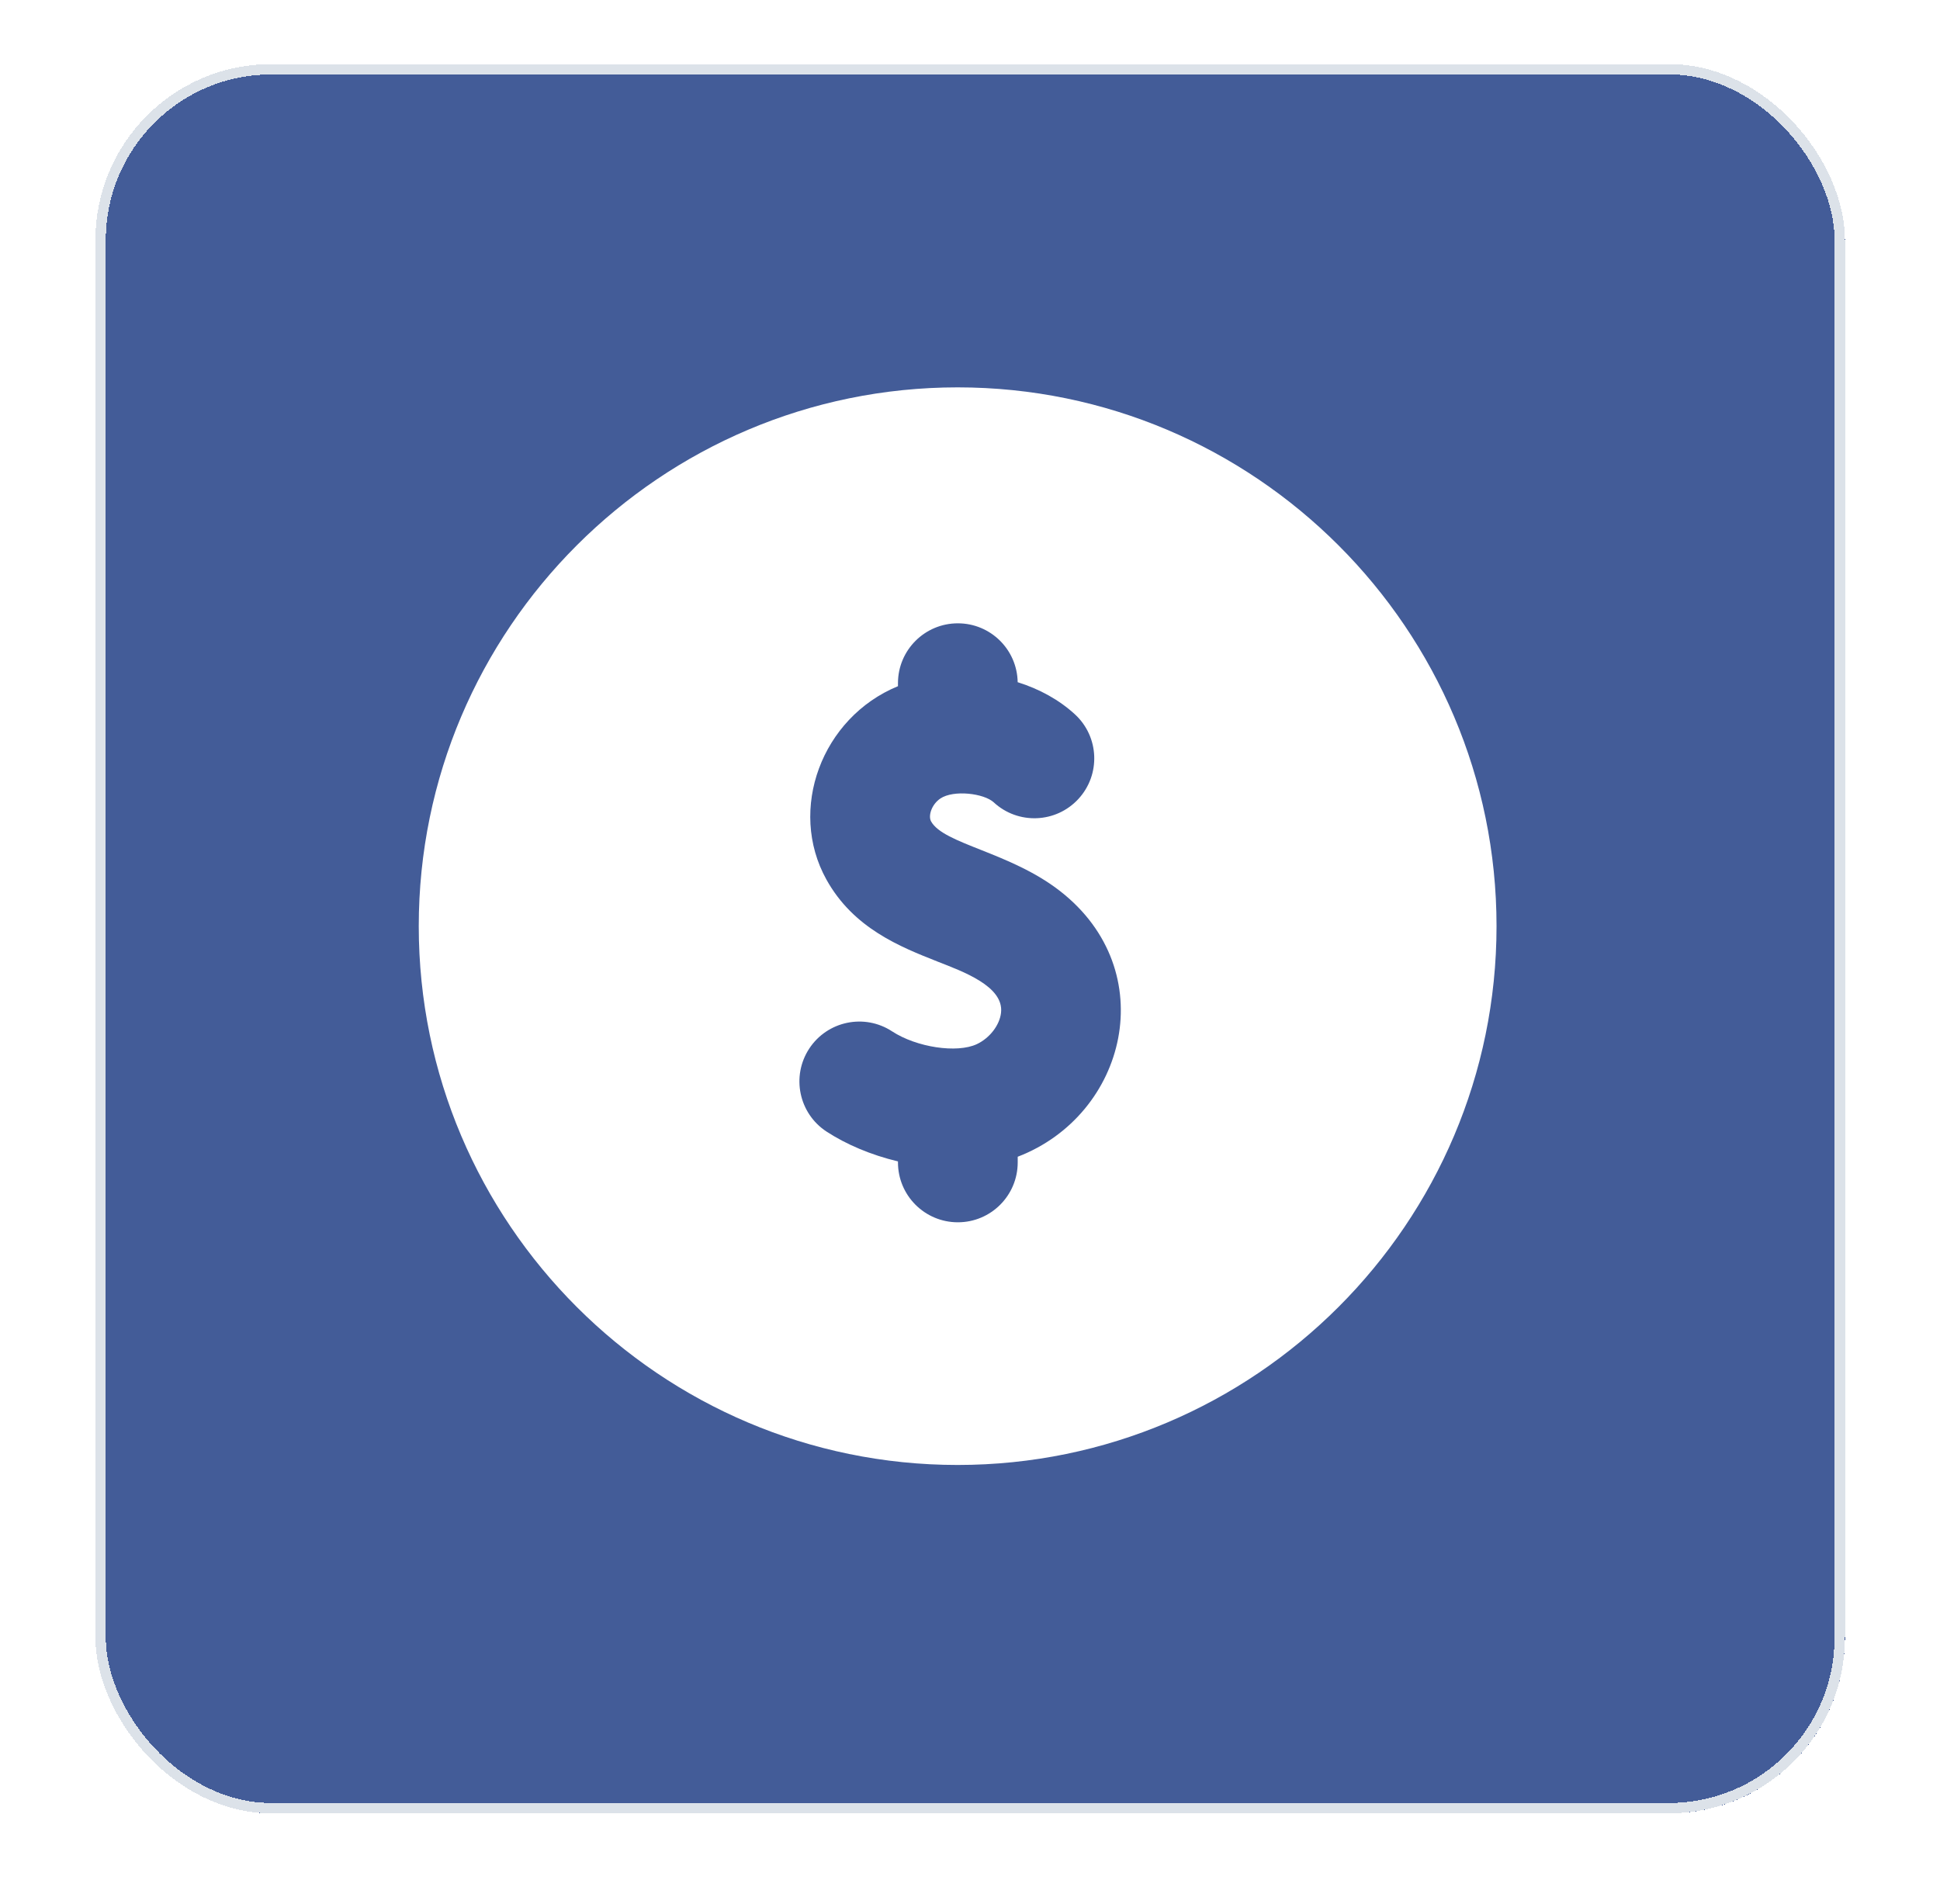
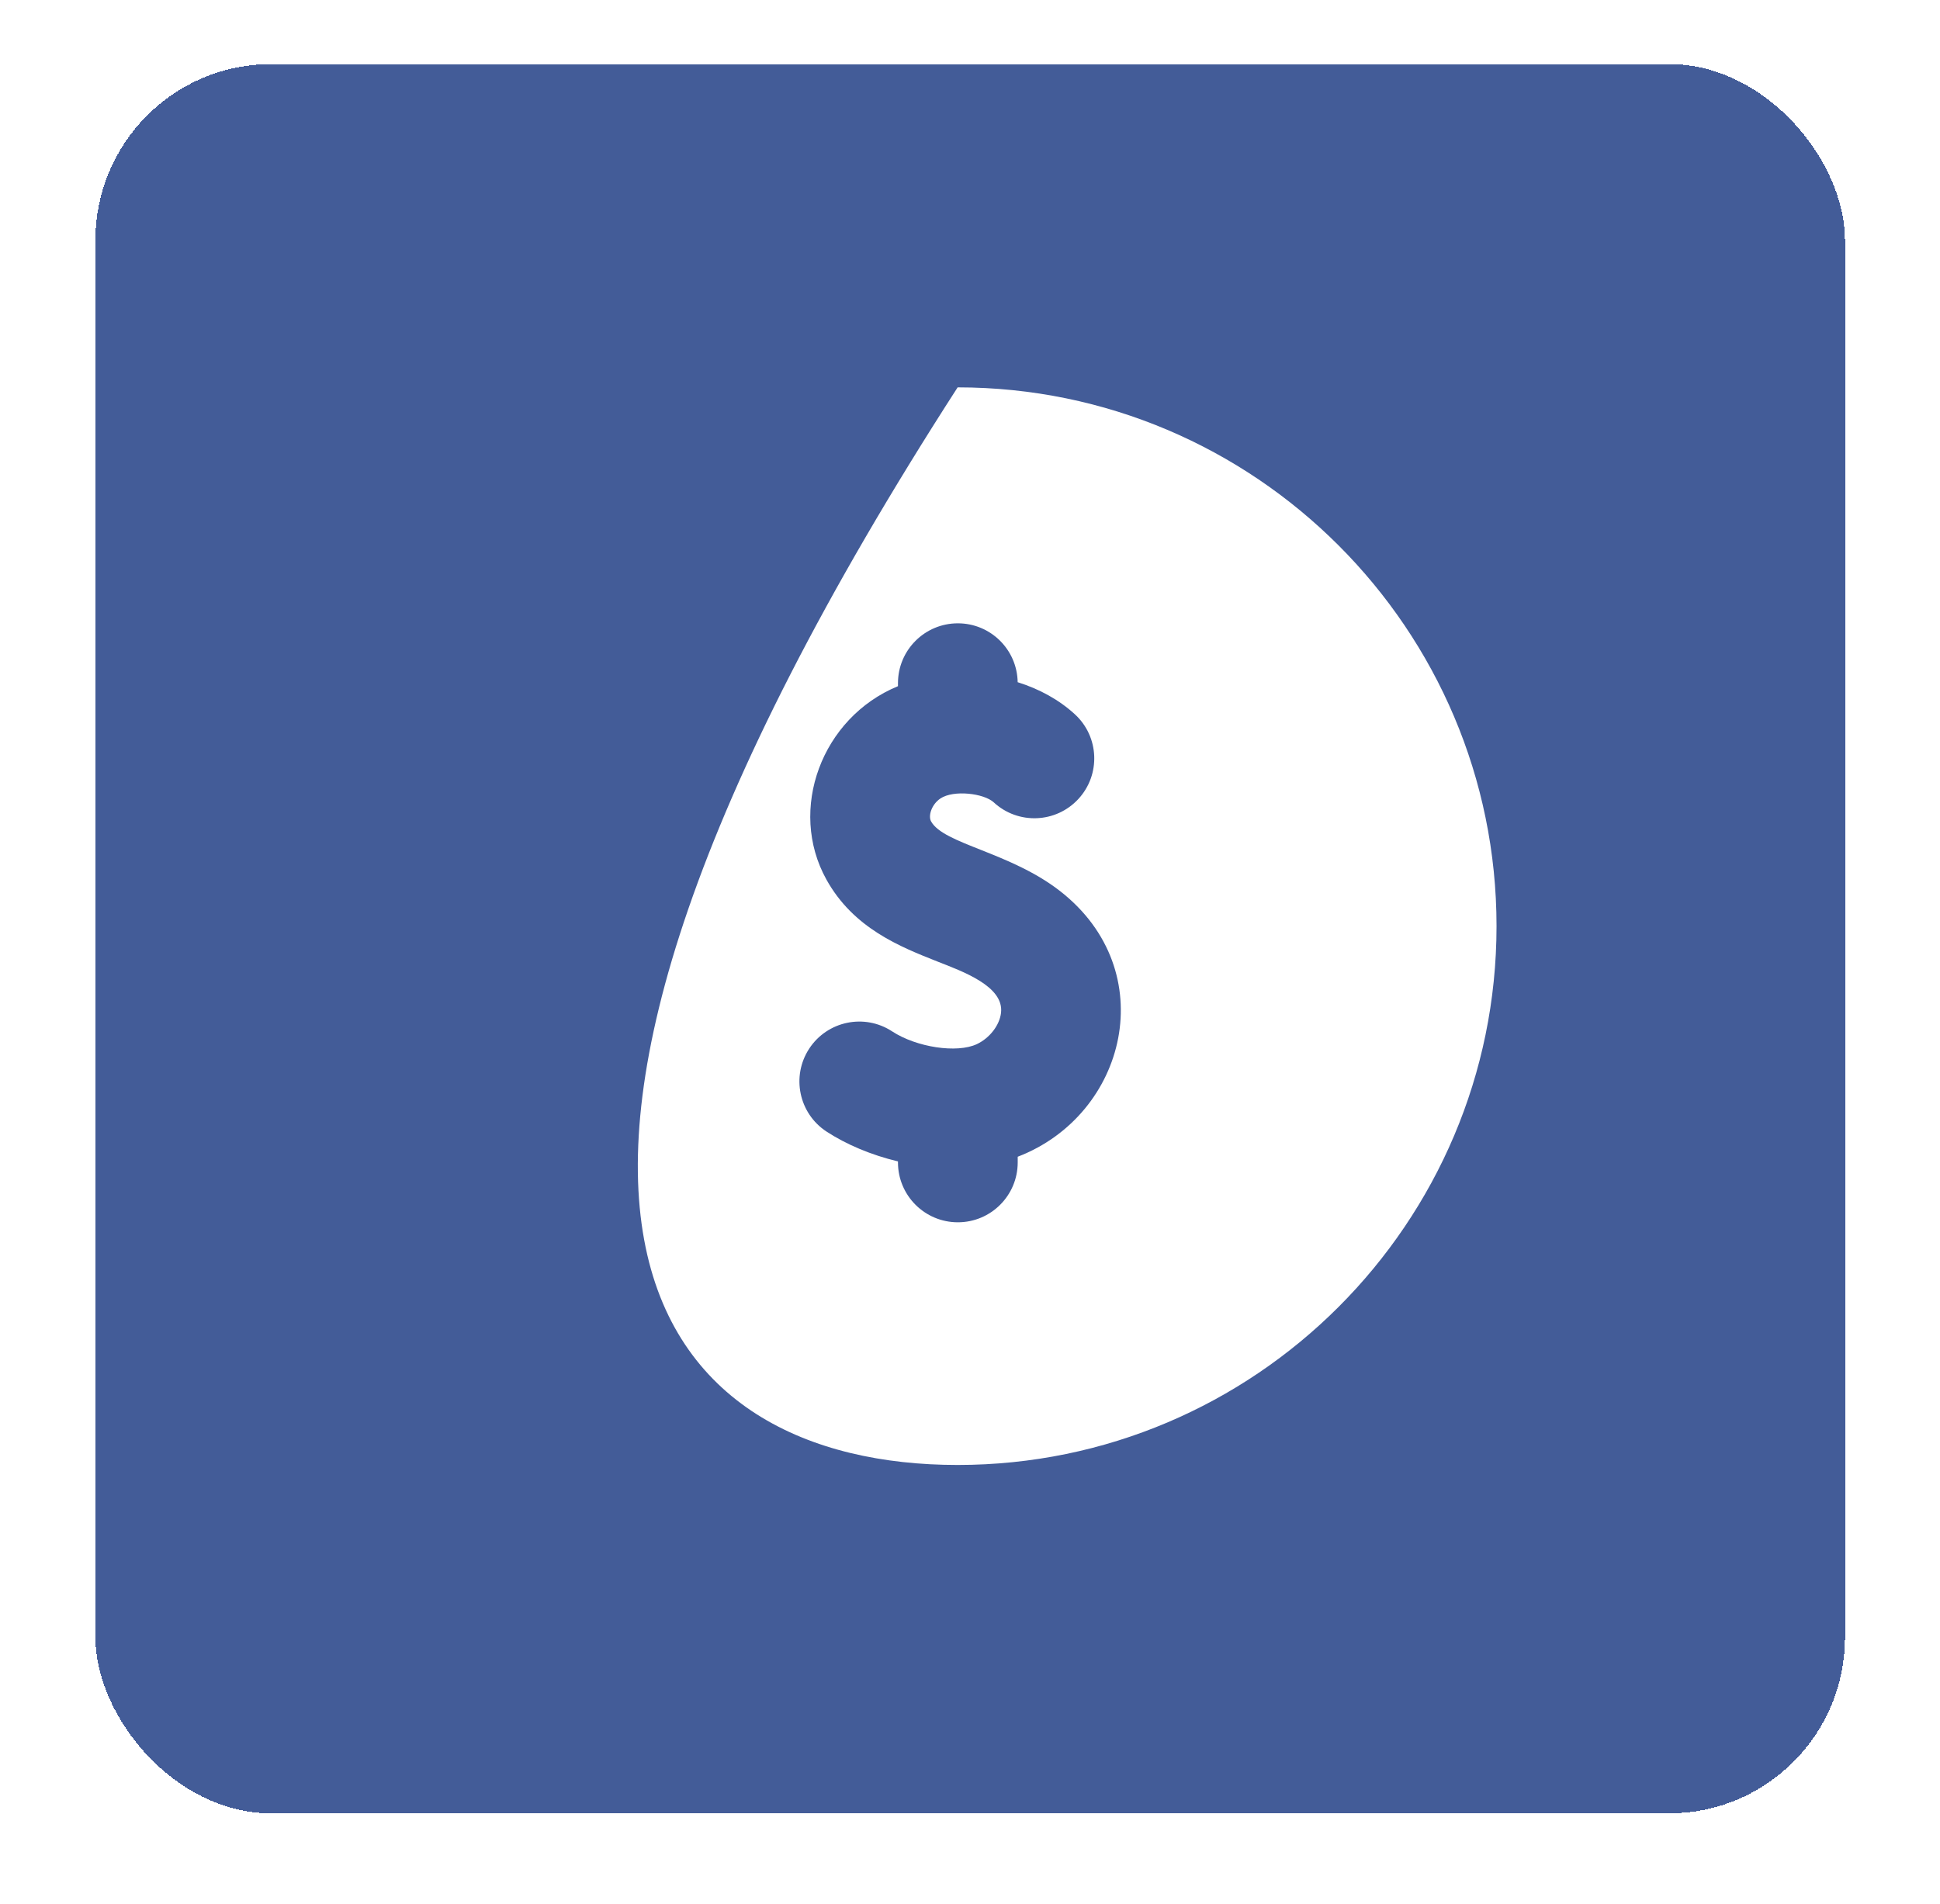
<svg xmlns="http://www.w3.org/2000/svg" width="54" height="53" viewBox="0 0 54 53" fill="none">
  <g filter="url(#filter0_d_5745_34878)">
    <rect x="2.656" y="0.631" width="48.699" height="48.699" rx="4.899" fill="#435C98" shape-rendering="crispEdges" />
-     <rect x="2.8" y="0.775" width="48.41" height="48.41" rx="4.755" stroke="#DCE2E9" stroke-width="0.288" shape-rendering="crispEdges" />
-     <path d="M26.656 9.631C18.385 9.631 11.656 16.36 11.656 24.631C11.656 32.902 18.385 39.631 26.656 39.631C34.927 39.631 41.656 32.902 41.656 24.631C41.656 16.36 34.927 9.631 26.656 9.631ZM28.328 31.05V31.208C28.328 32.129 27.582 32.875 26.662 32.875C25.741 32.875 24.995 32.129 24.995 31.208V31.18C24.248 31.002 23.556 30.708 23.006 30.349C22.236 29.845 22.02 28.812 22.524 28.041C23.028 27.271 24.061 27.055 24.831 27.559C25.513 28.005 26.638 28.175 27.191 27.915C27.549 27.746 27.826 27.387 27.864 27.04C27.947 26.302 26.791 25.89 26.1 25.618C25.056 25.205 23.755 24.692 23.001 23.329C21.925 21.387 22.867 18.826 24.995 17.95V17.866C24.995 16.946 25.741 16.2 26.662 16.2C27.573 16.2 28.312 16.931 28.327 17.839C28.927 18.027 29.479 18.327 29.922 18.735C30.599 19.359 30.641 20.413 30.017 21.09C29.393 21.767 28.338 21.809 27.662 21.185C27.388 20.932 26.543 20.83 26.175 21.077C25.929 21.243 25.832 21.561 25.916 21.713C26.268 22.349 28.112 22.567 29.507 23.654C32.356 25.875 31.365 29.885 28.328 31.05Z" fill="white" />
+     <path d="M26.656 9.631C11.656 32.902 18.385 39.631 26.656 39.631C34.927 39.631 41.656 32.902 41.656 24.631C41.656 16.36 34.927 9.631 26.656 9.631ZM28.328 31.05V31.208C28.328 32.129 27.582 32.875 26.662 32.875C25.741 32.875 24.995 32.129 24.995 31.208V31.18C24.248 31.002 23.556 30.708 23.006 30.349C22.236 29.845 22.02 28.812 22.524 28.041C23.028 27.271 24.061 27.055 24.831 27.559C25.513 28.005 26.638 28.175 27.191 27.915C27.549 27.746 27.826 27.387 27.864 27.04C27.947 26.302 26.791 25.89 26.1 25.618C25.056 25.205 23.755 24.692 23.001 23.329C21.925 21.387 22.867 18.826 24.995 17.95V17.866C24.995 16.946 25.741 16.2 26.662 16.2C27.573 16.2 28.312 16.931 28.327 17.839C28.927 18.027 29.479 18.327 29.922 18.735C30.599 19.359 30.641 20.413 30.017 21.09C29.393 21.767 28.338 21.809 27.662 21.185C27.388 20.932 26.543 20.83 26.175 21.077C25.929 21.243 25.832 21.561 25.916 21.713C26.268 22.349 28.112 22.567 29.507 23.654C32.356 25.875 31.365 29.885 28.328 31.05Z" fill="white" />
  </g>
  <defs>
    <filter id="filter0_d_5745_34878" x="0.956" y="0.083" width="52.096" height="52.099" filterUnits="userSpaceOnUse" color-interpolation-filters="sRGB">
      <feFlood flood-opacity="0" result="BackgroundImageFix" />
      <feColorMatrix in="SourceAlpha" type="matrix" values="0 0 0 0 0 0 0 0 0 0 0 0 0 0 0 0 0 0 127 0" result="hardAlpha" />
      <feMorphology radius="0.288" operator="dilate" in="SourceAlpha" result="effect1_dropShadow_5745_34878" />
      <feOffset dy="1.153" />
      <feGaussianBlur stdDeviation="0.706" />
      <feComposite in2="hardAlpha" operator="out" />
      <feColorMatrix type="matrix" values="0 0 0 0 0 0 0 0 0 0 0 0 0 0 0 0 0 0 0.1 0" />
      <feBlend mode="normal" in2="BackgroundImageFix" result="effect1_dropShadow_5745_34878" />
      <feBlend mode="normal" in="SourceGraphic" in2="effect1_dropShadow_5745_34878" result="shape" />
    </filter>
  </defs>
</svg>